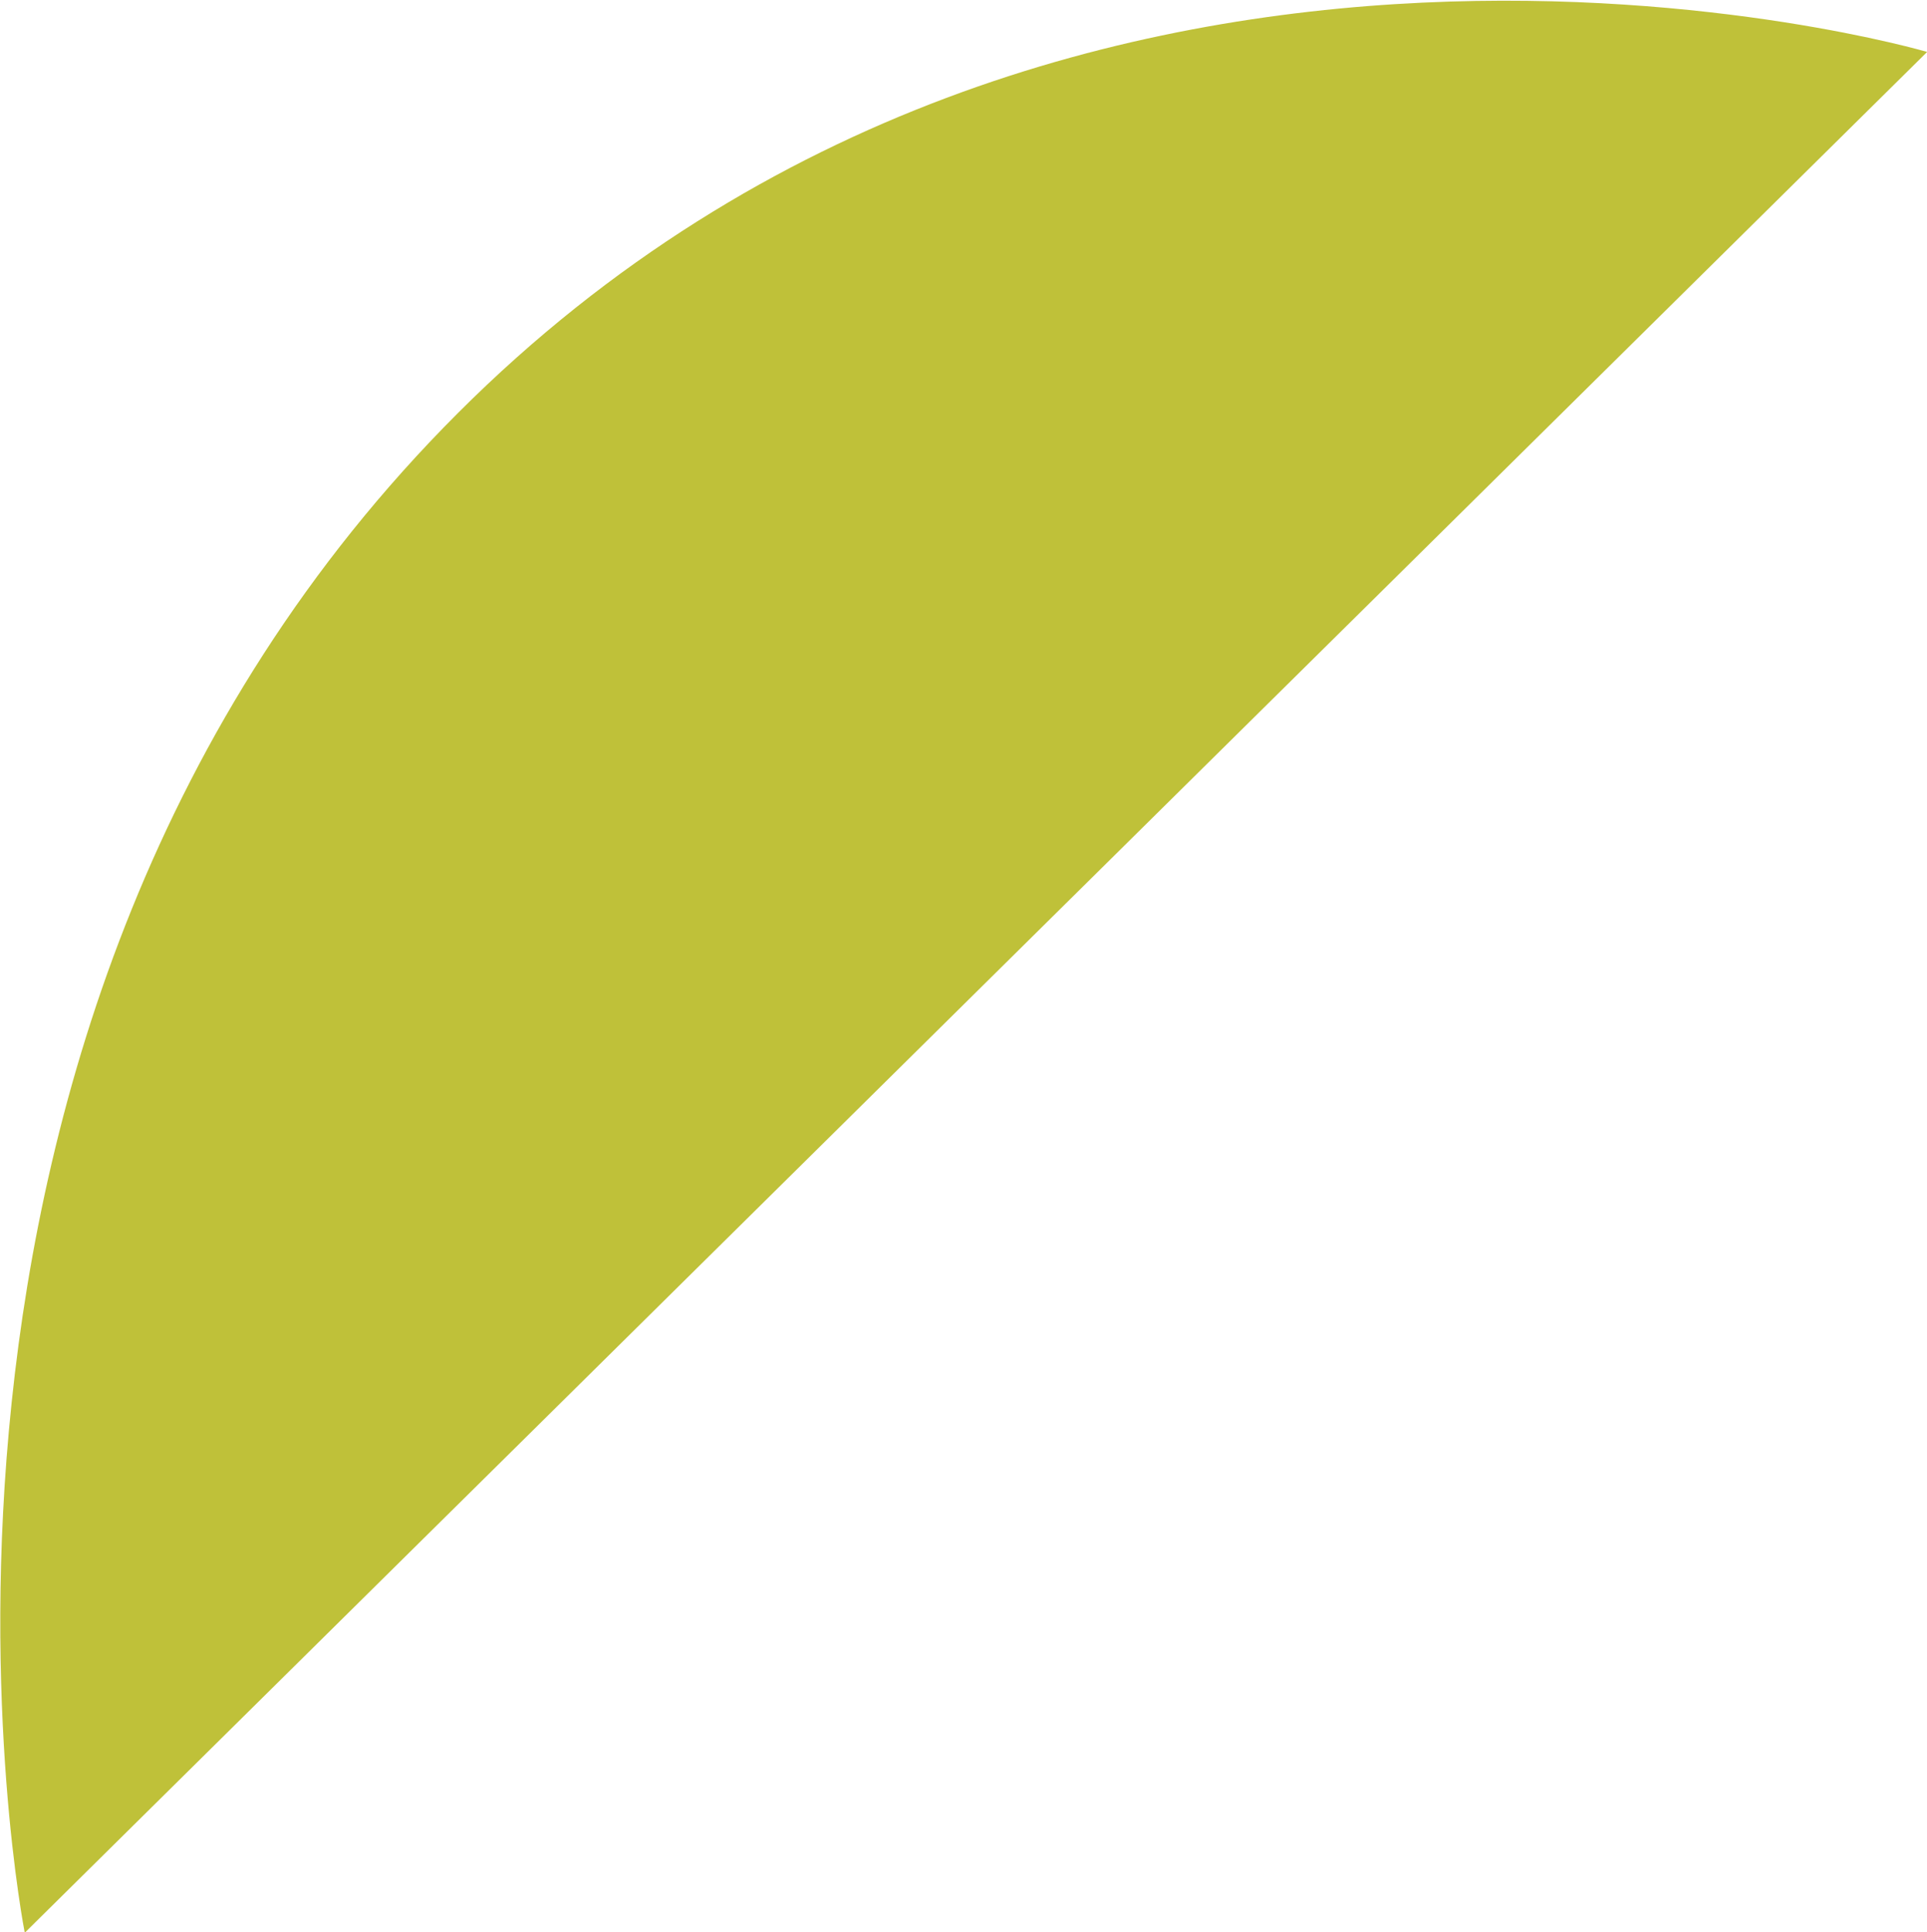
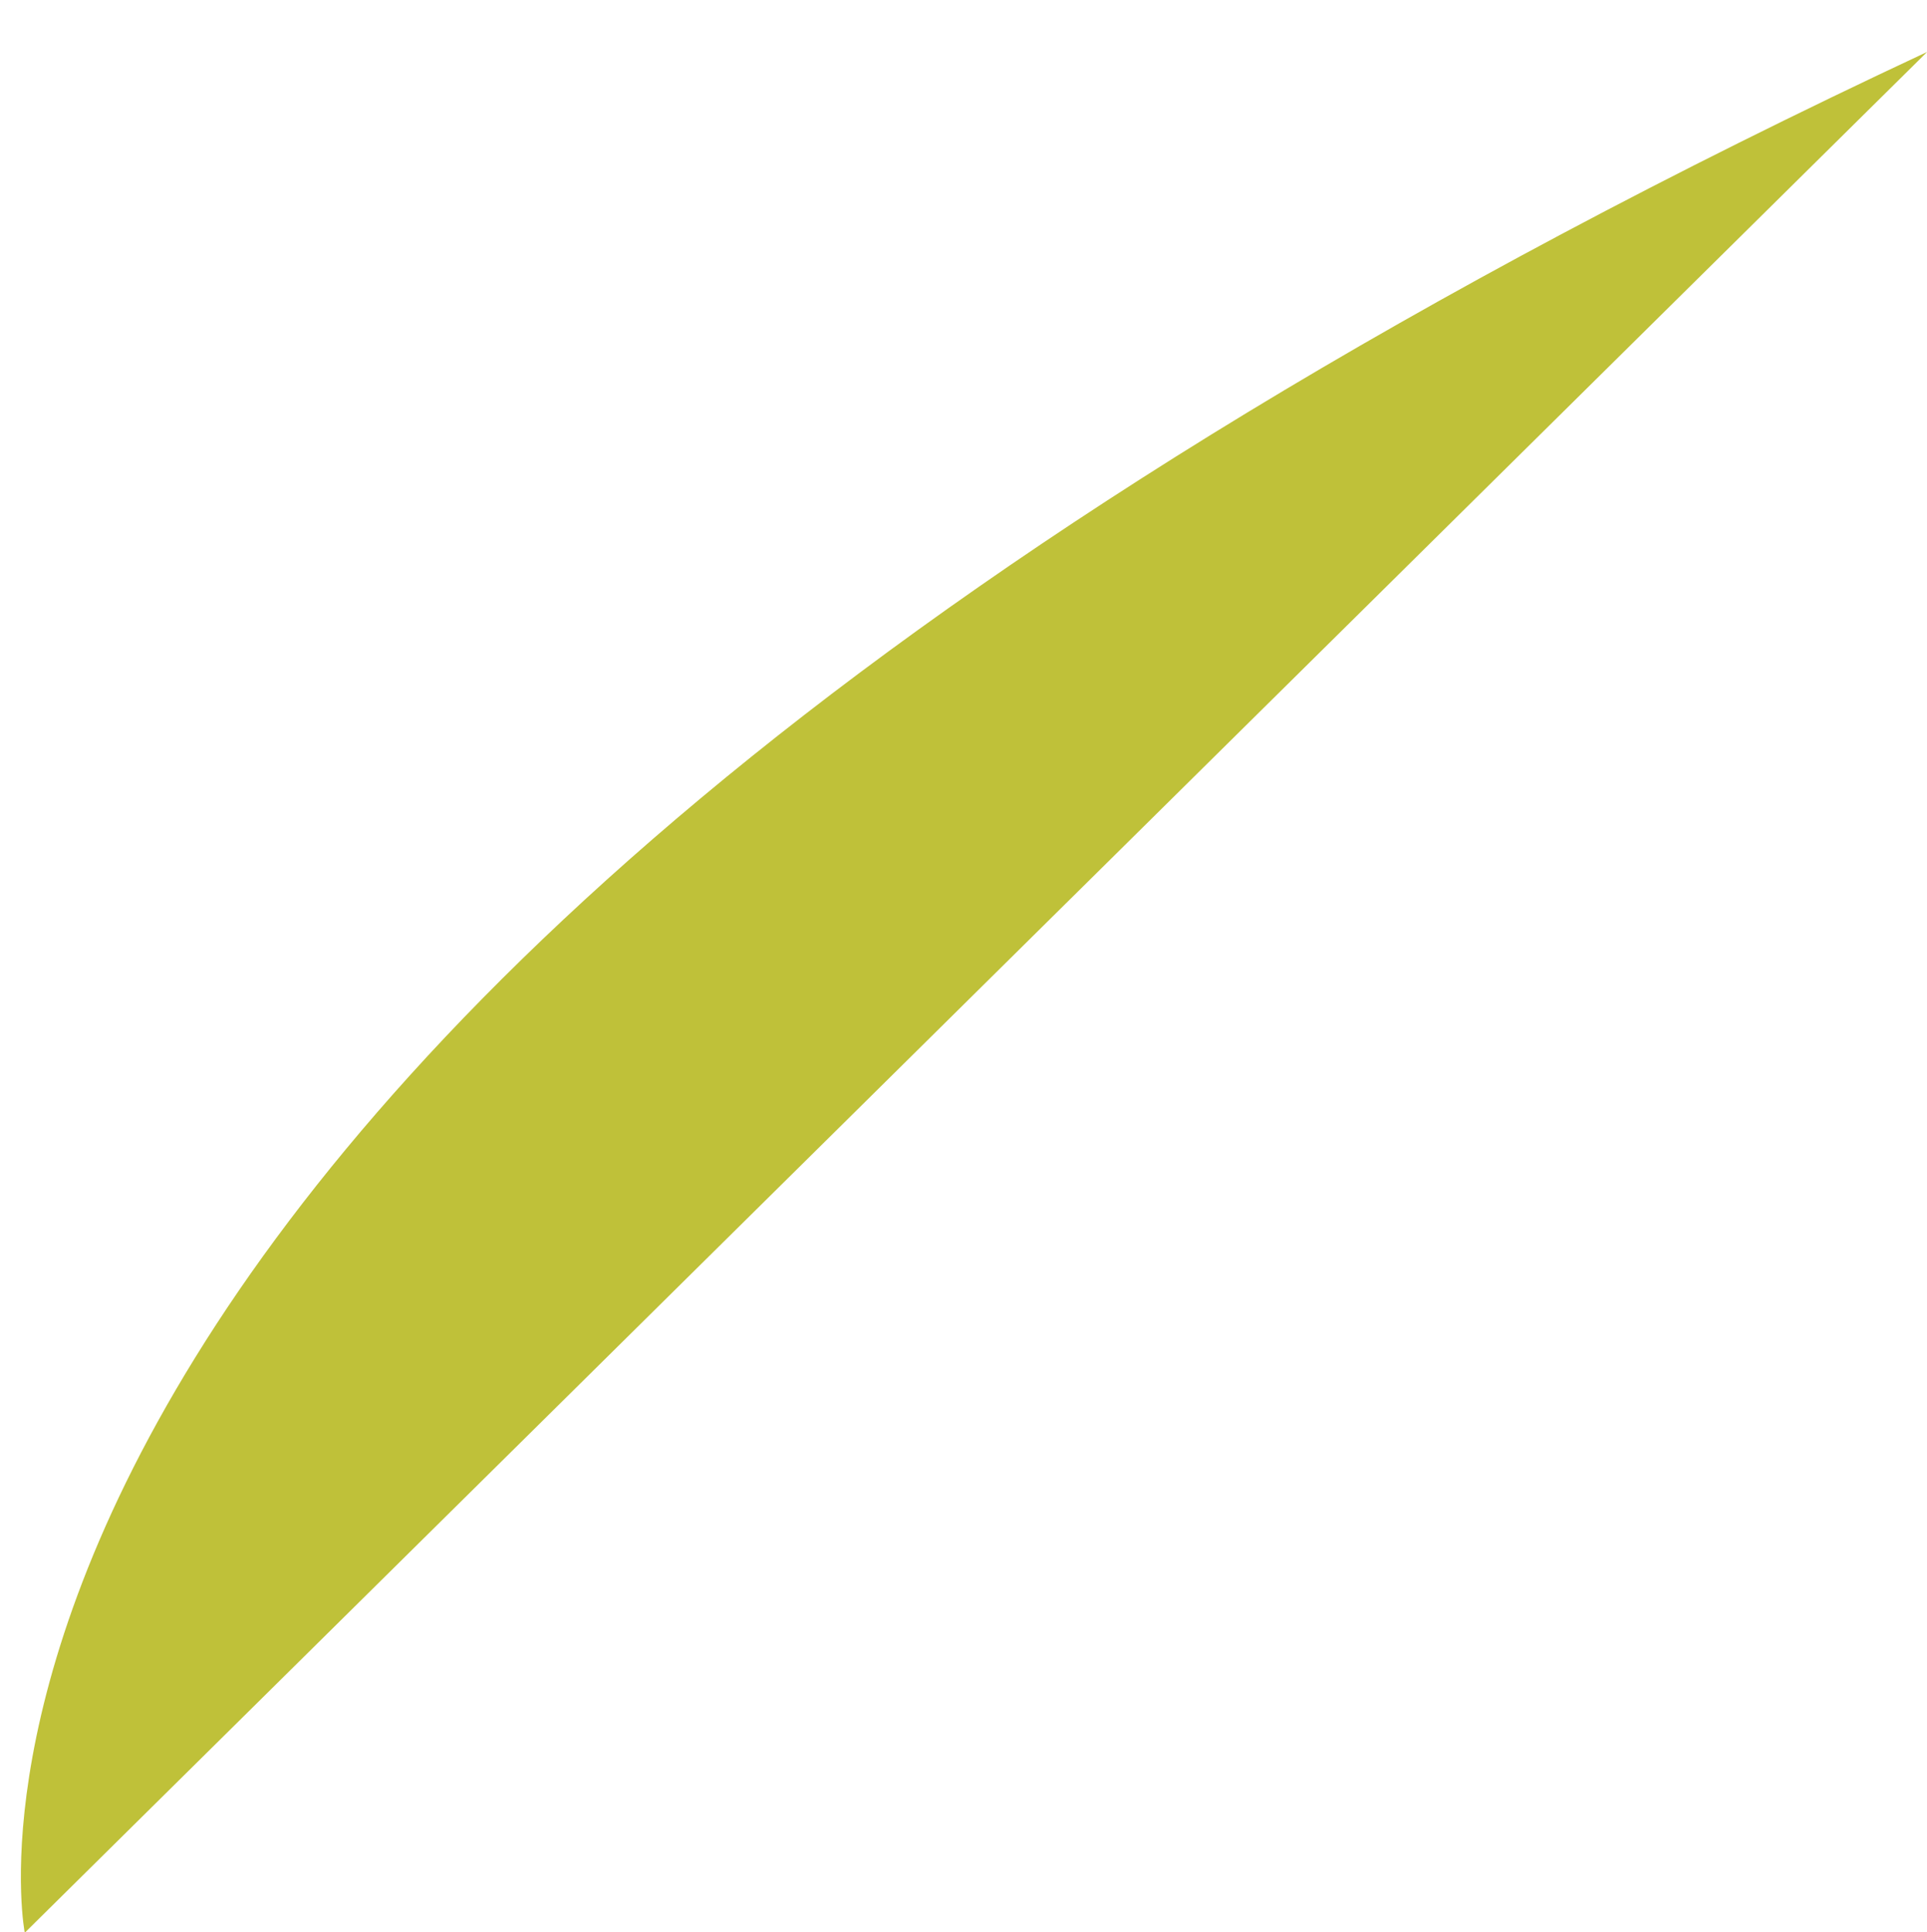
<svg xmlns="http://www.w3.org/2000/svg" preserveAspectRatio="xMidYMid" width="53.312" height="53.468" viewBox="0 0 53.312 53.468">
  <defs>
    <style>
      .cls-1 {
        fill: #bfc139;
        fill-rule: evenodd;
      }
    </style>
  </defs>
-   <path d="M53.316,1.437 C53.316,1.437 29.627,-5.529 12.674,11.424 C-4.279,28.377 0.685,53.482 0.685,53.482 L53.316,1.437 Z" class="cls-1" />
+   <path d="M53.316,1.437 C-4.279,28.377 0.685,53.482 0.685,53.482 L53.316,1.437 Z" class="cls-1" />
</svg>